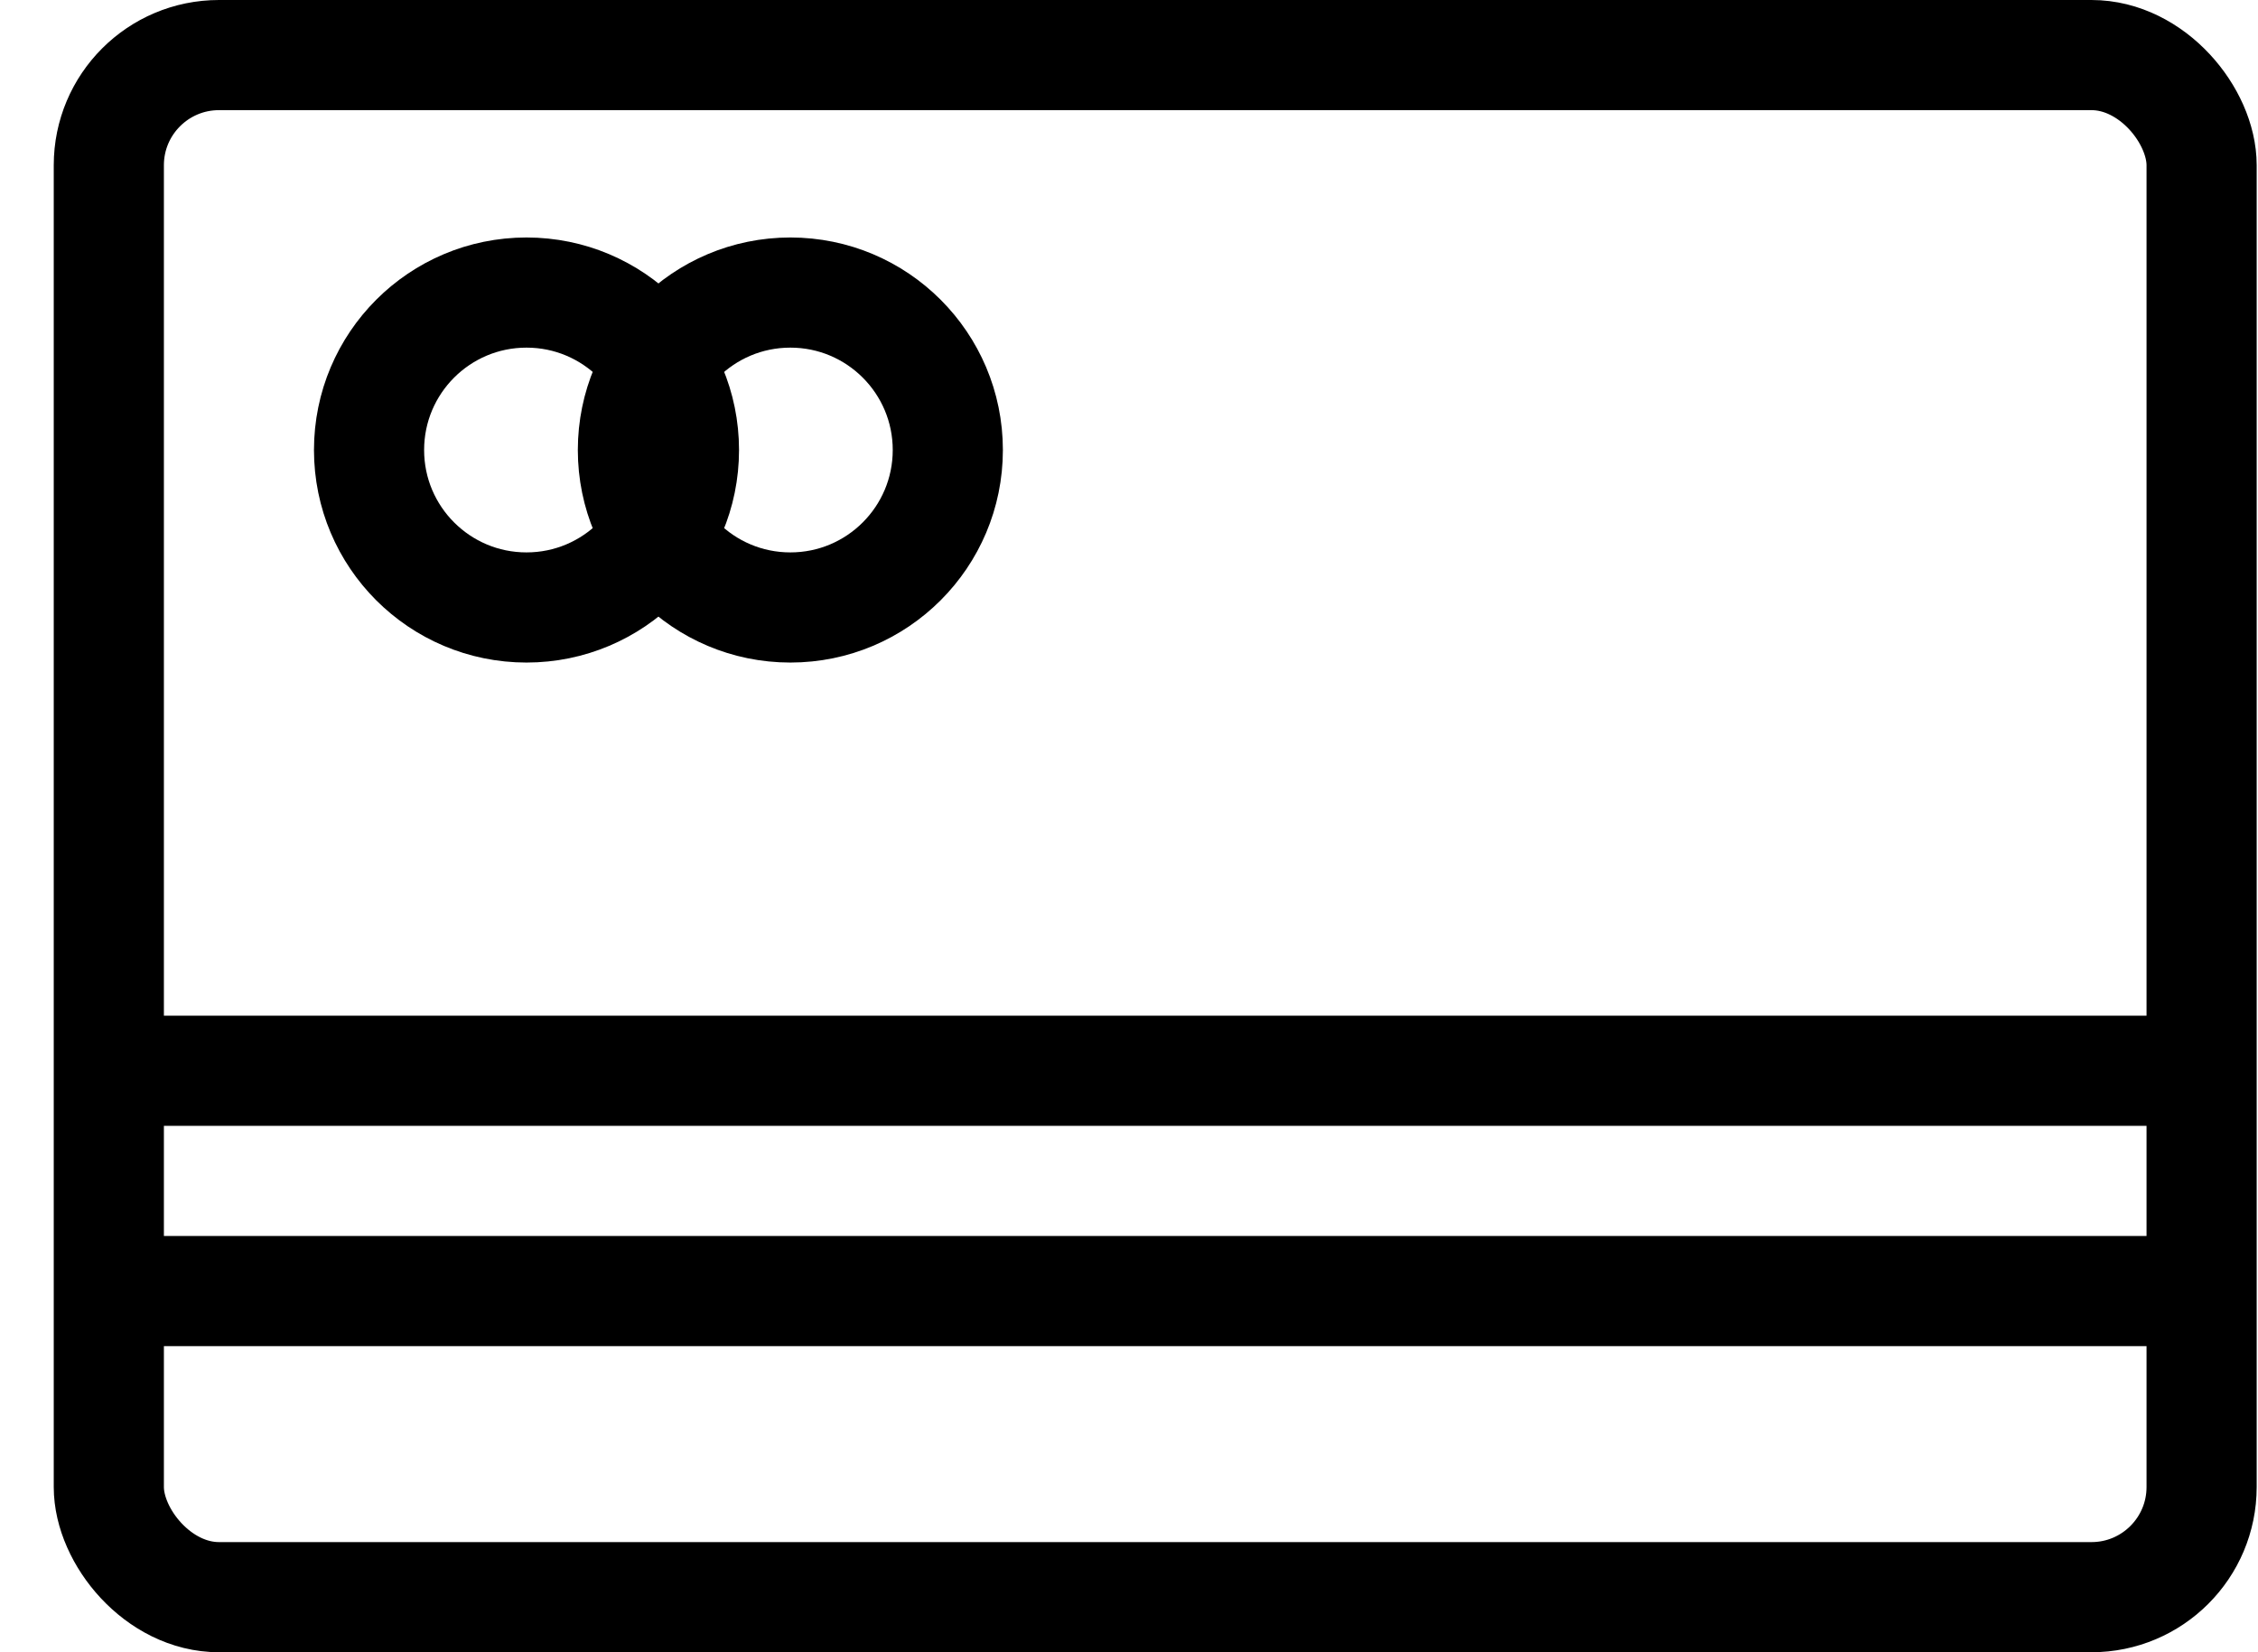
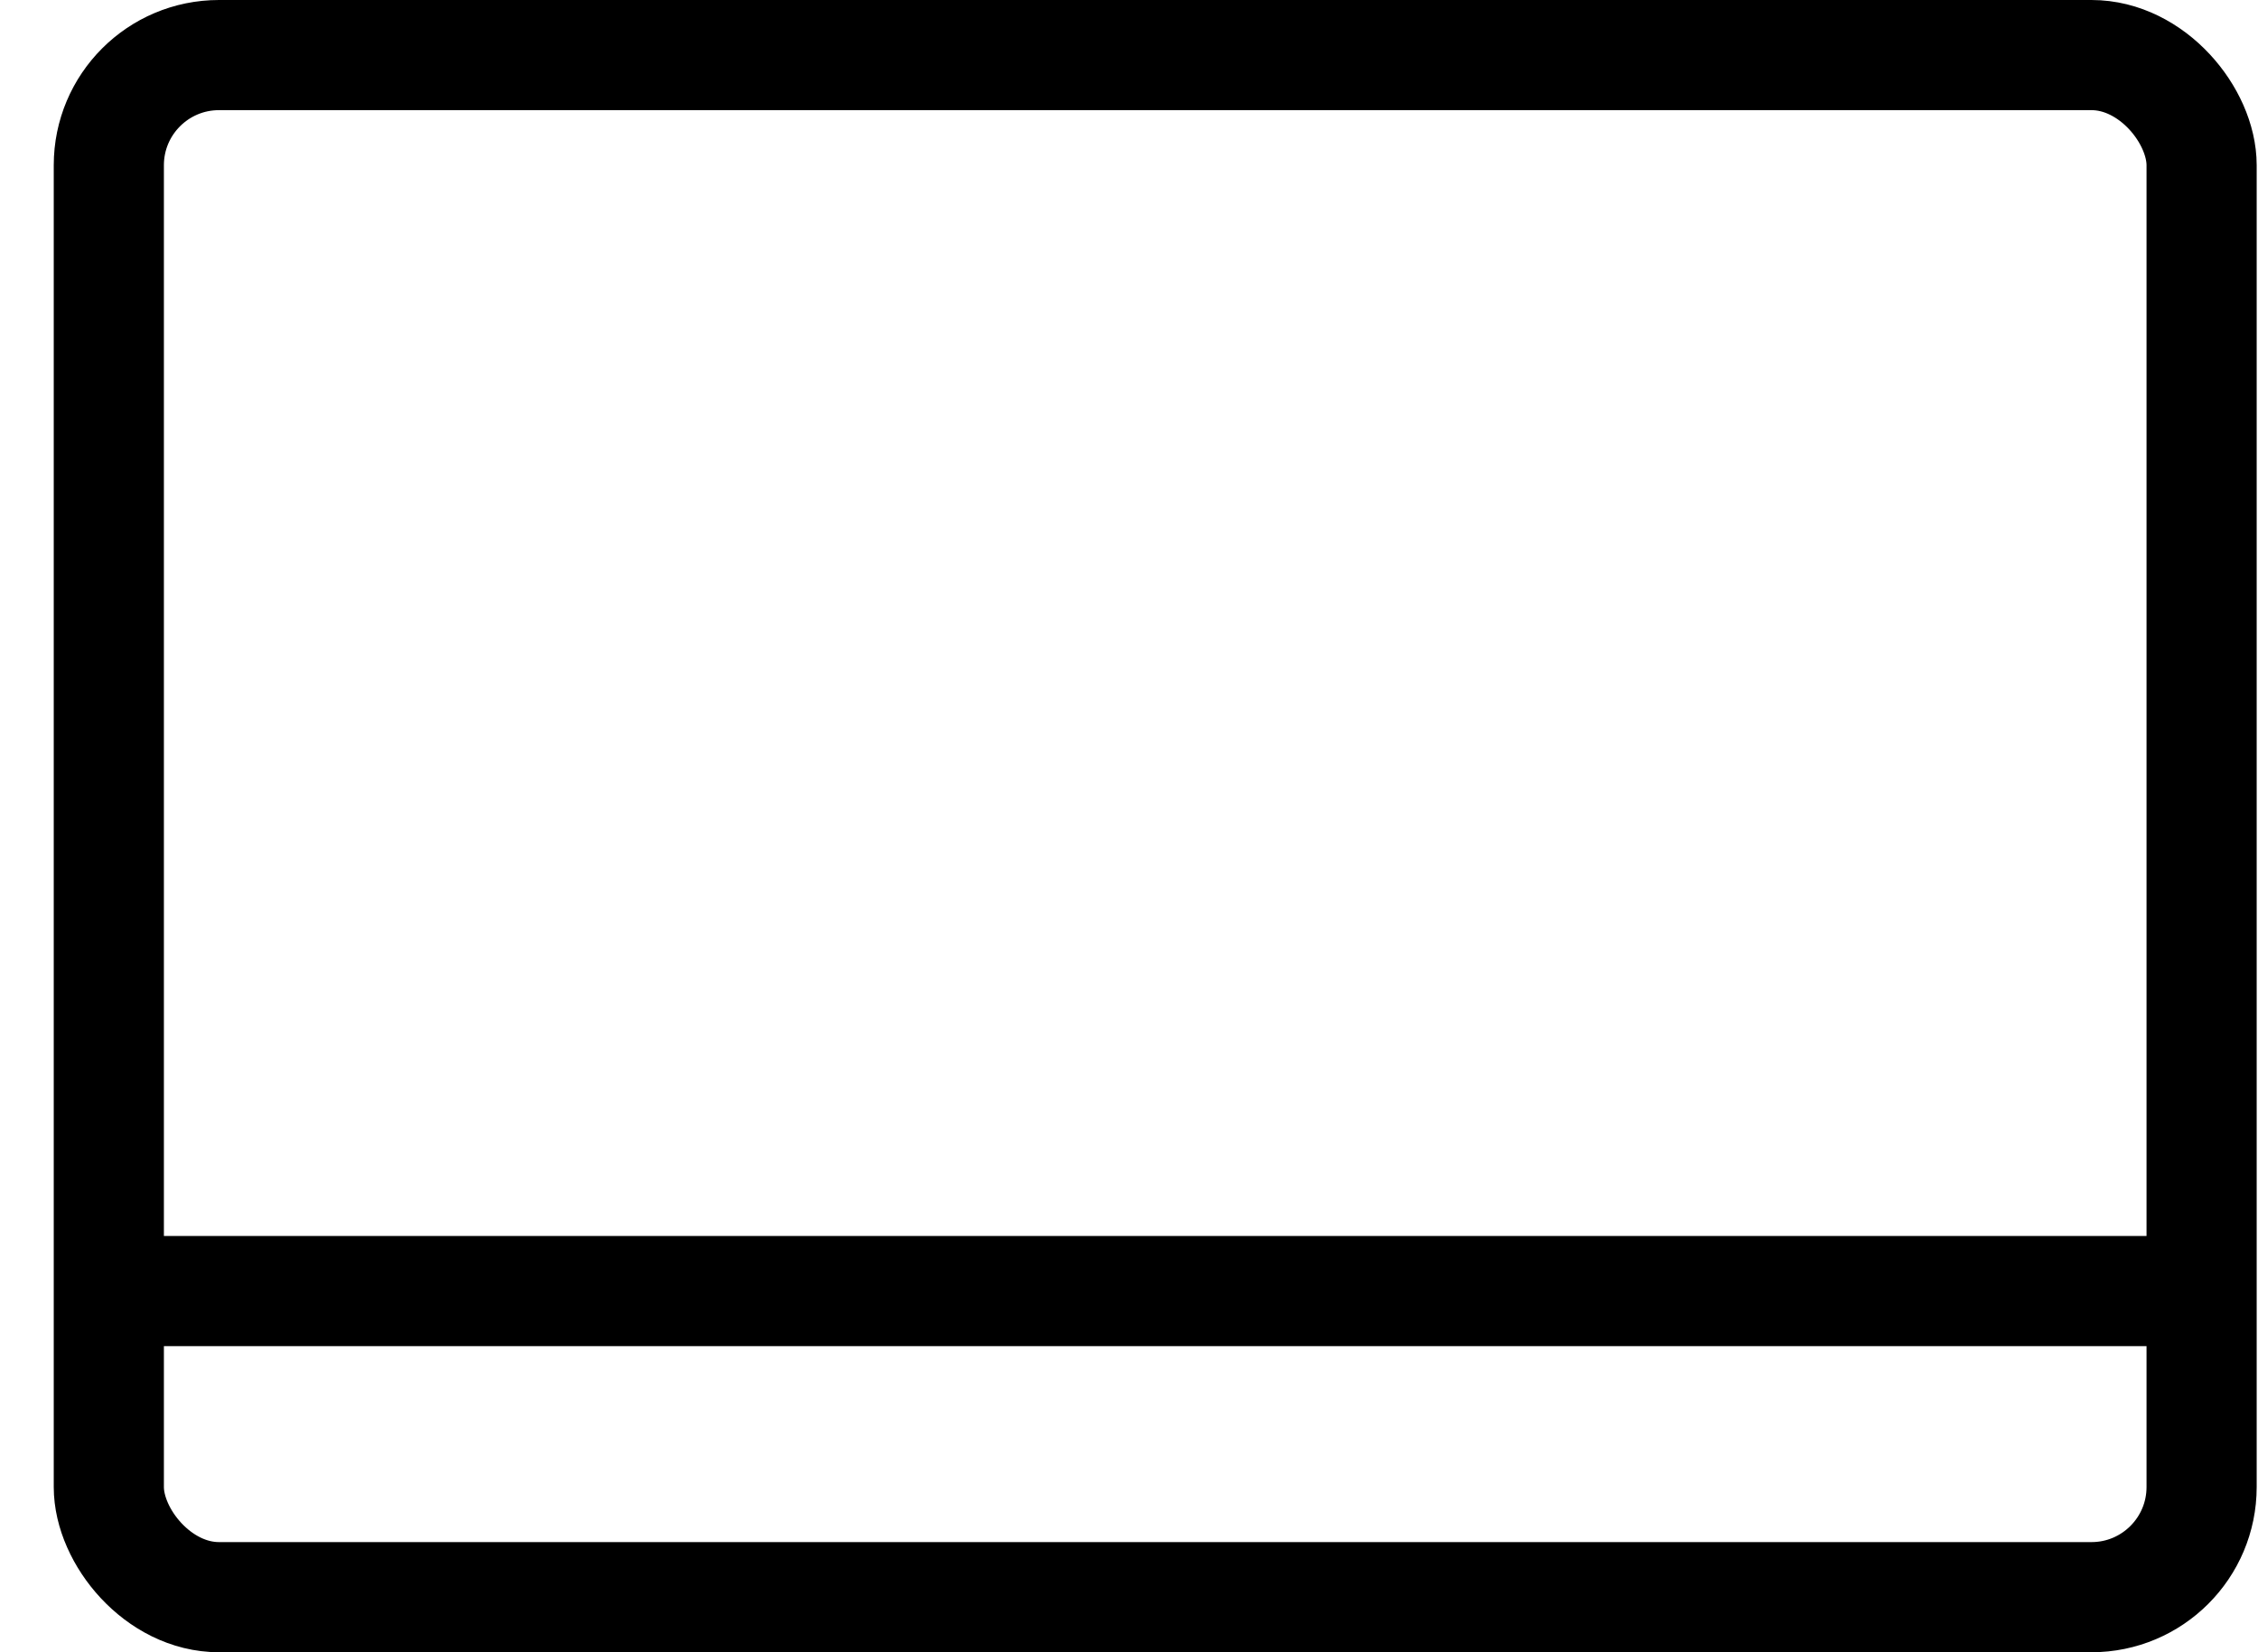
<svg xmlns="http://www.w3.org/2000/svg" width="41" height="30" viewBox="0 0 41 30" fill="none">
-   <circle cx="14.351" cy="8.171" r="2.859" stroke="currentColor" stroke-width="2" />
-   <circle cx="9.56" cy="8.171" r="2.859" stroke="currentColor" stroke-width="2" />
-   <path d="M1.936 19.442H40.016" stroke="currentColor" stroke-width="2" />
  <path d="M1.936 23.442H40.016" stroke="currentColor" stroke-width="2" />
  <rect x="1.976" y="1" width="38" height="28" rx="2" stroke="currentColor" stroke-width="2" />
</svg>